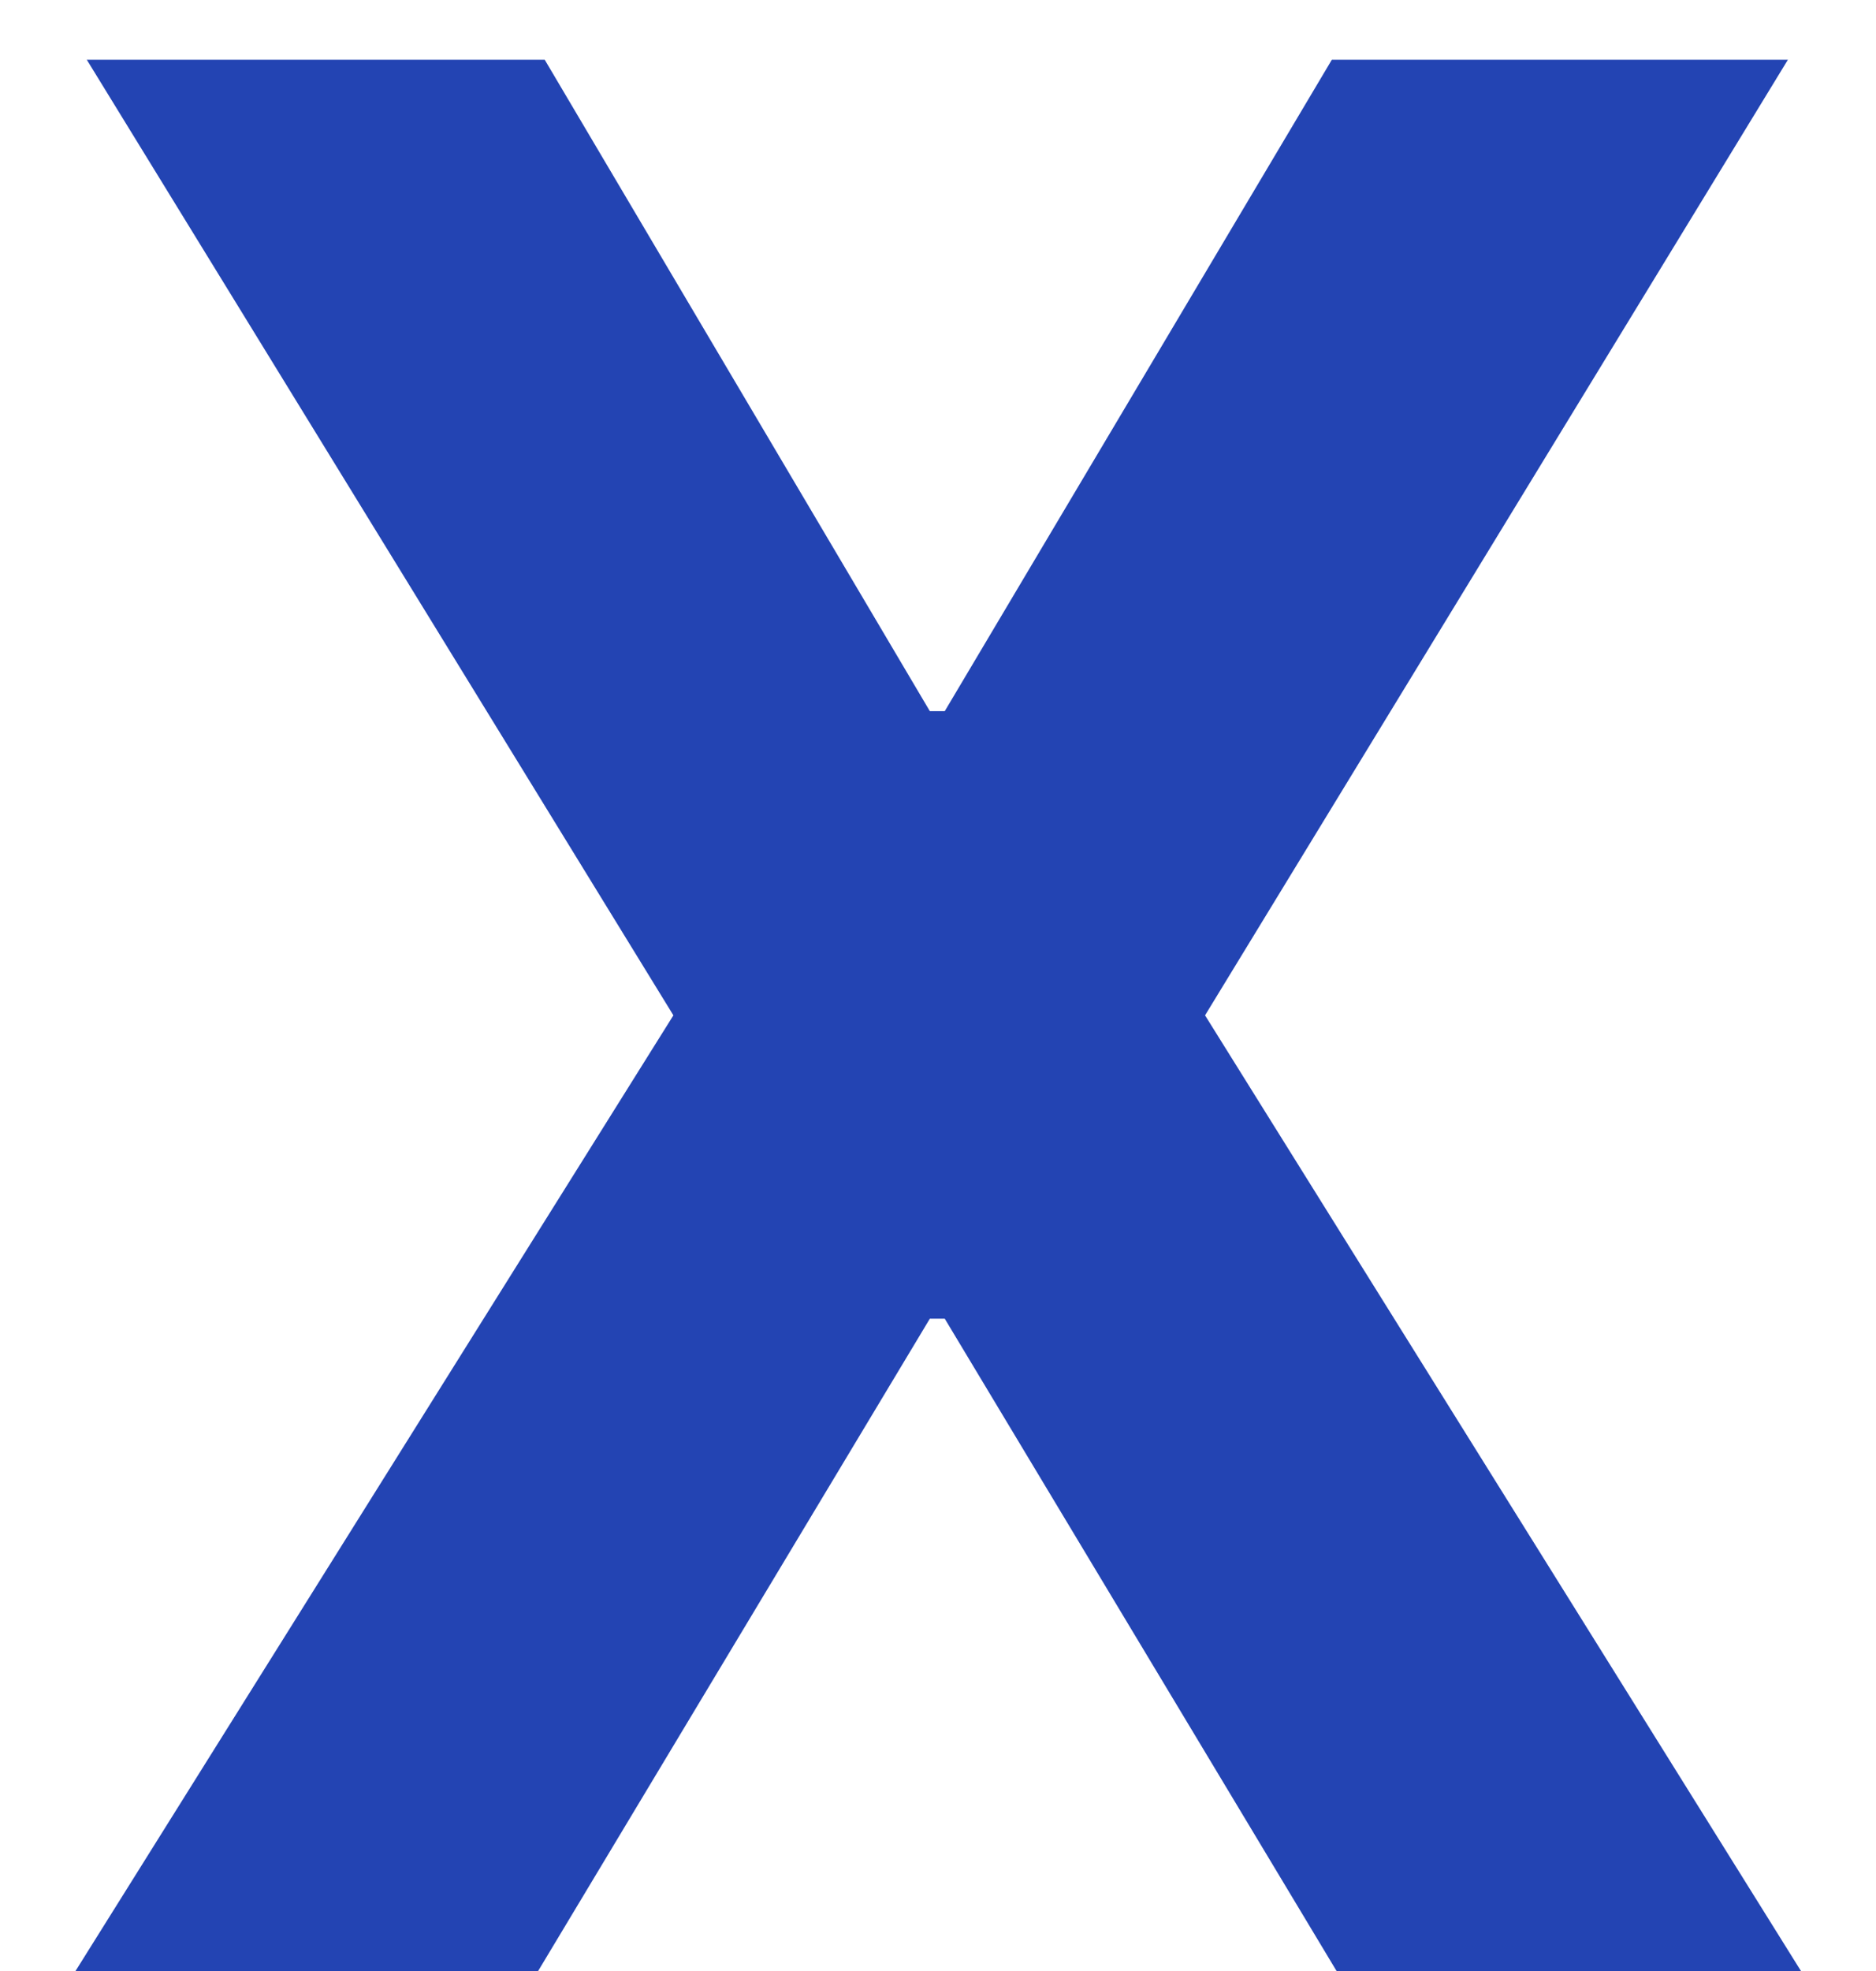
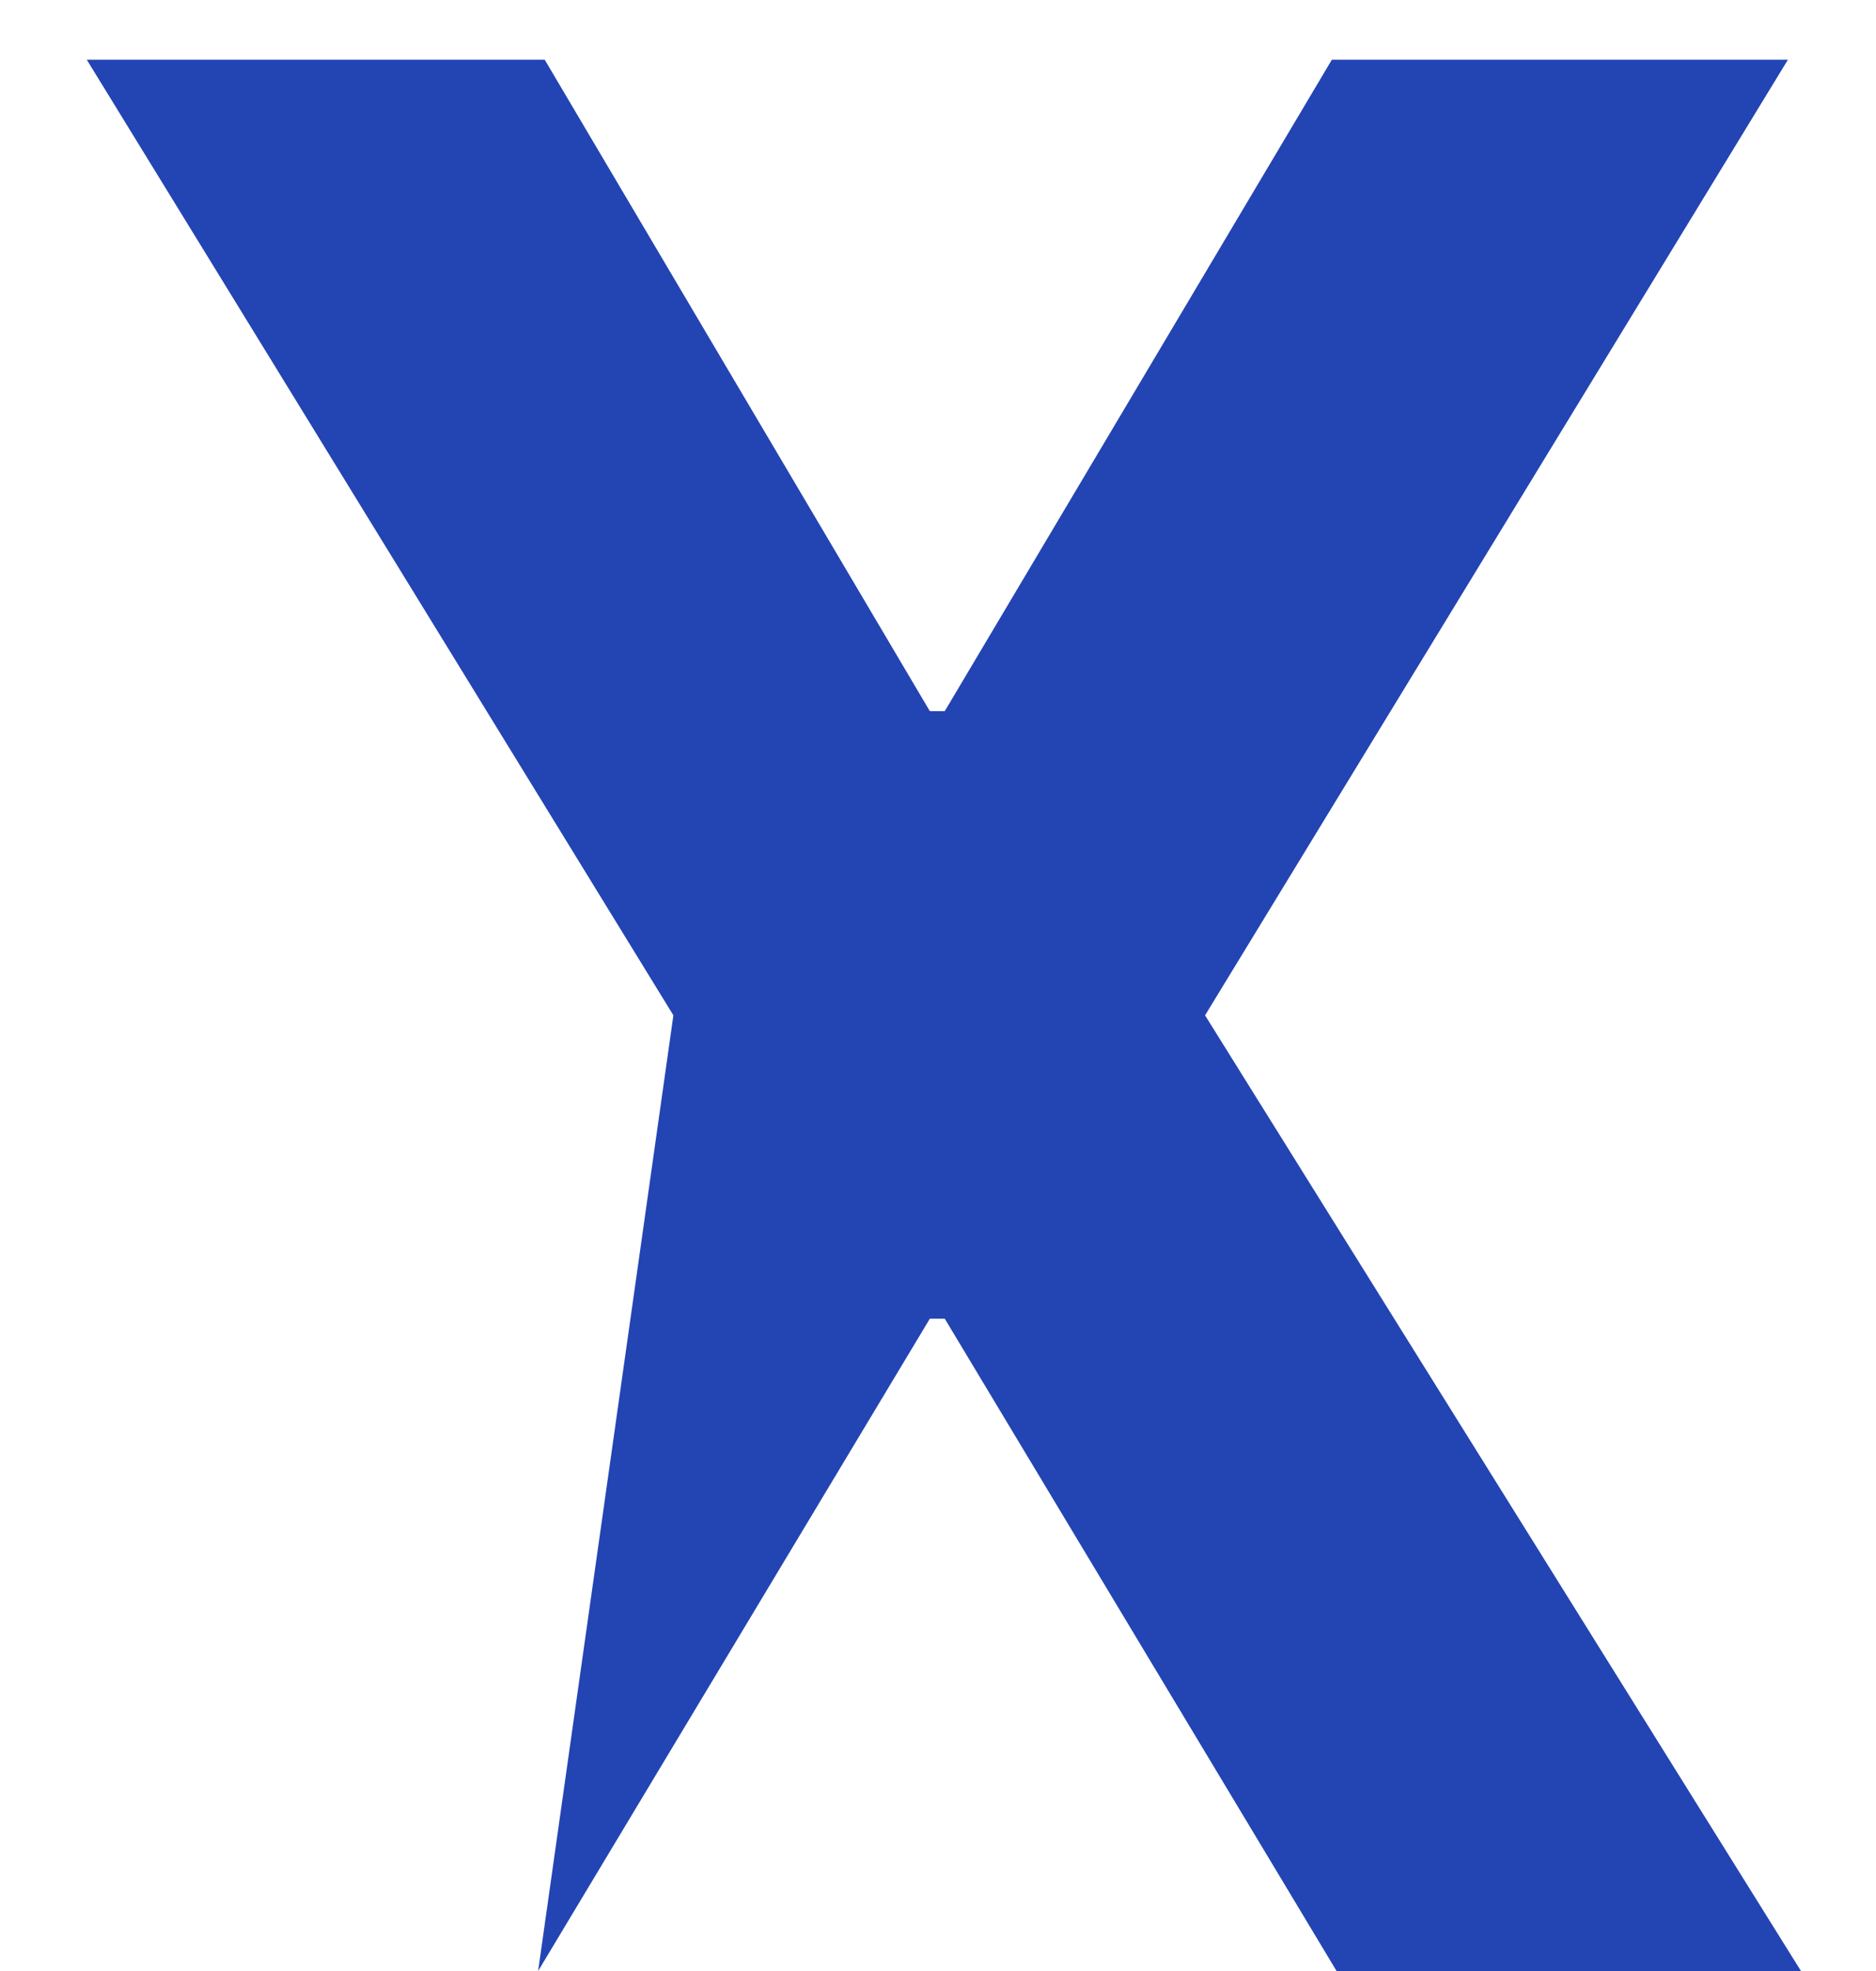
<svg xmlns="http://www.w3.org/2000/svg" width="20" height="21" viewBox="0 0 20 21" fill="none">
-   <path d="M5.807 0.636L9.913 7.577H10.072L14.199 0.636H19.061L12.847 10.818L19.2 21H14.249L10.072 14.05H9.913L5.737 21H0.805L7.179 10.818L0.925 0.636H5.807Z" fill="#2344B3" />
+   <path d="M5.807 0.636L9.913 7.577H10.072L14.199 0.636H19.061L12.847 10.818L19.2 21H14.249L10.072 14.05H9.913L5.737 21L7.179 10.818L0.925 0.636H5.807Z" fill="#2344B3" />
</svg>